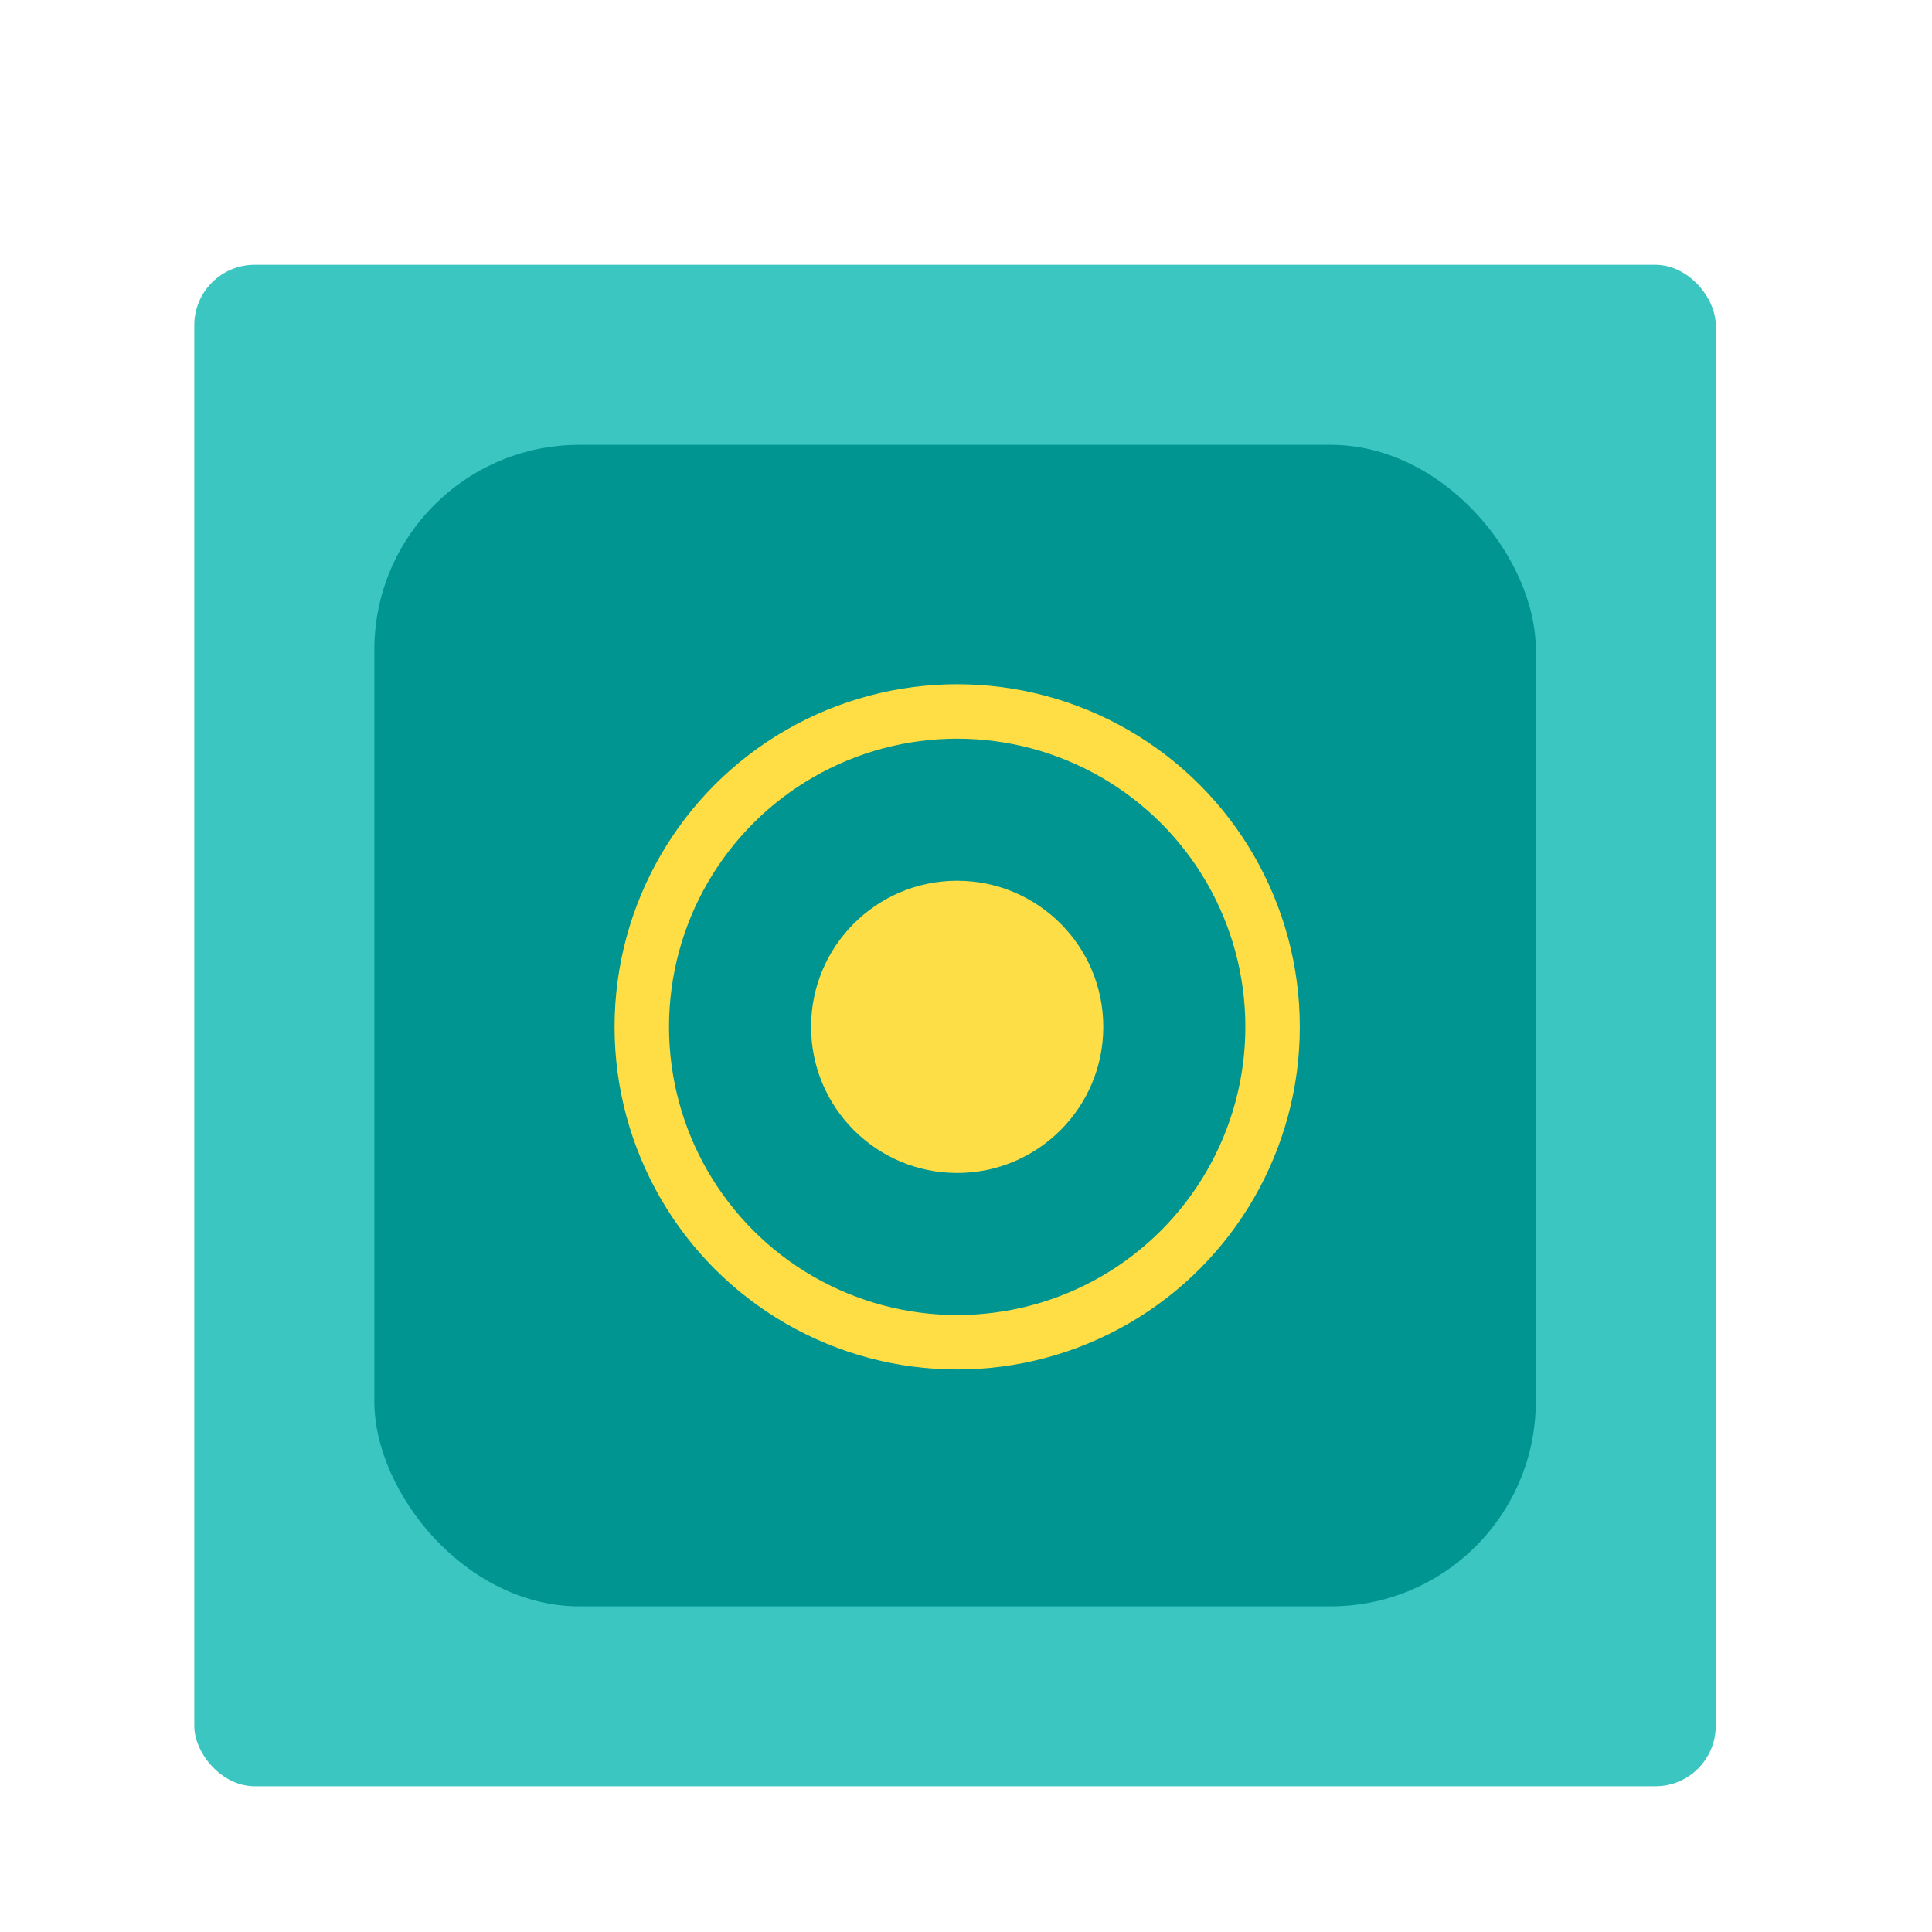
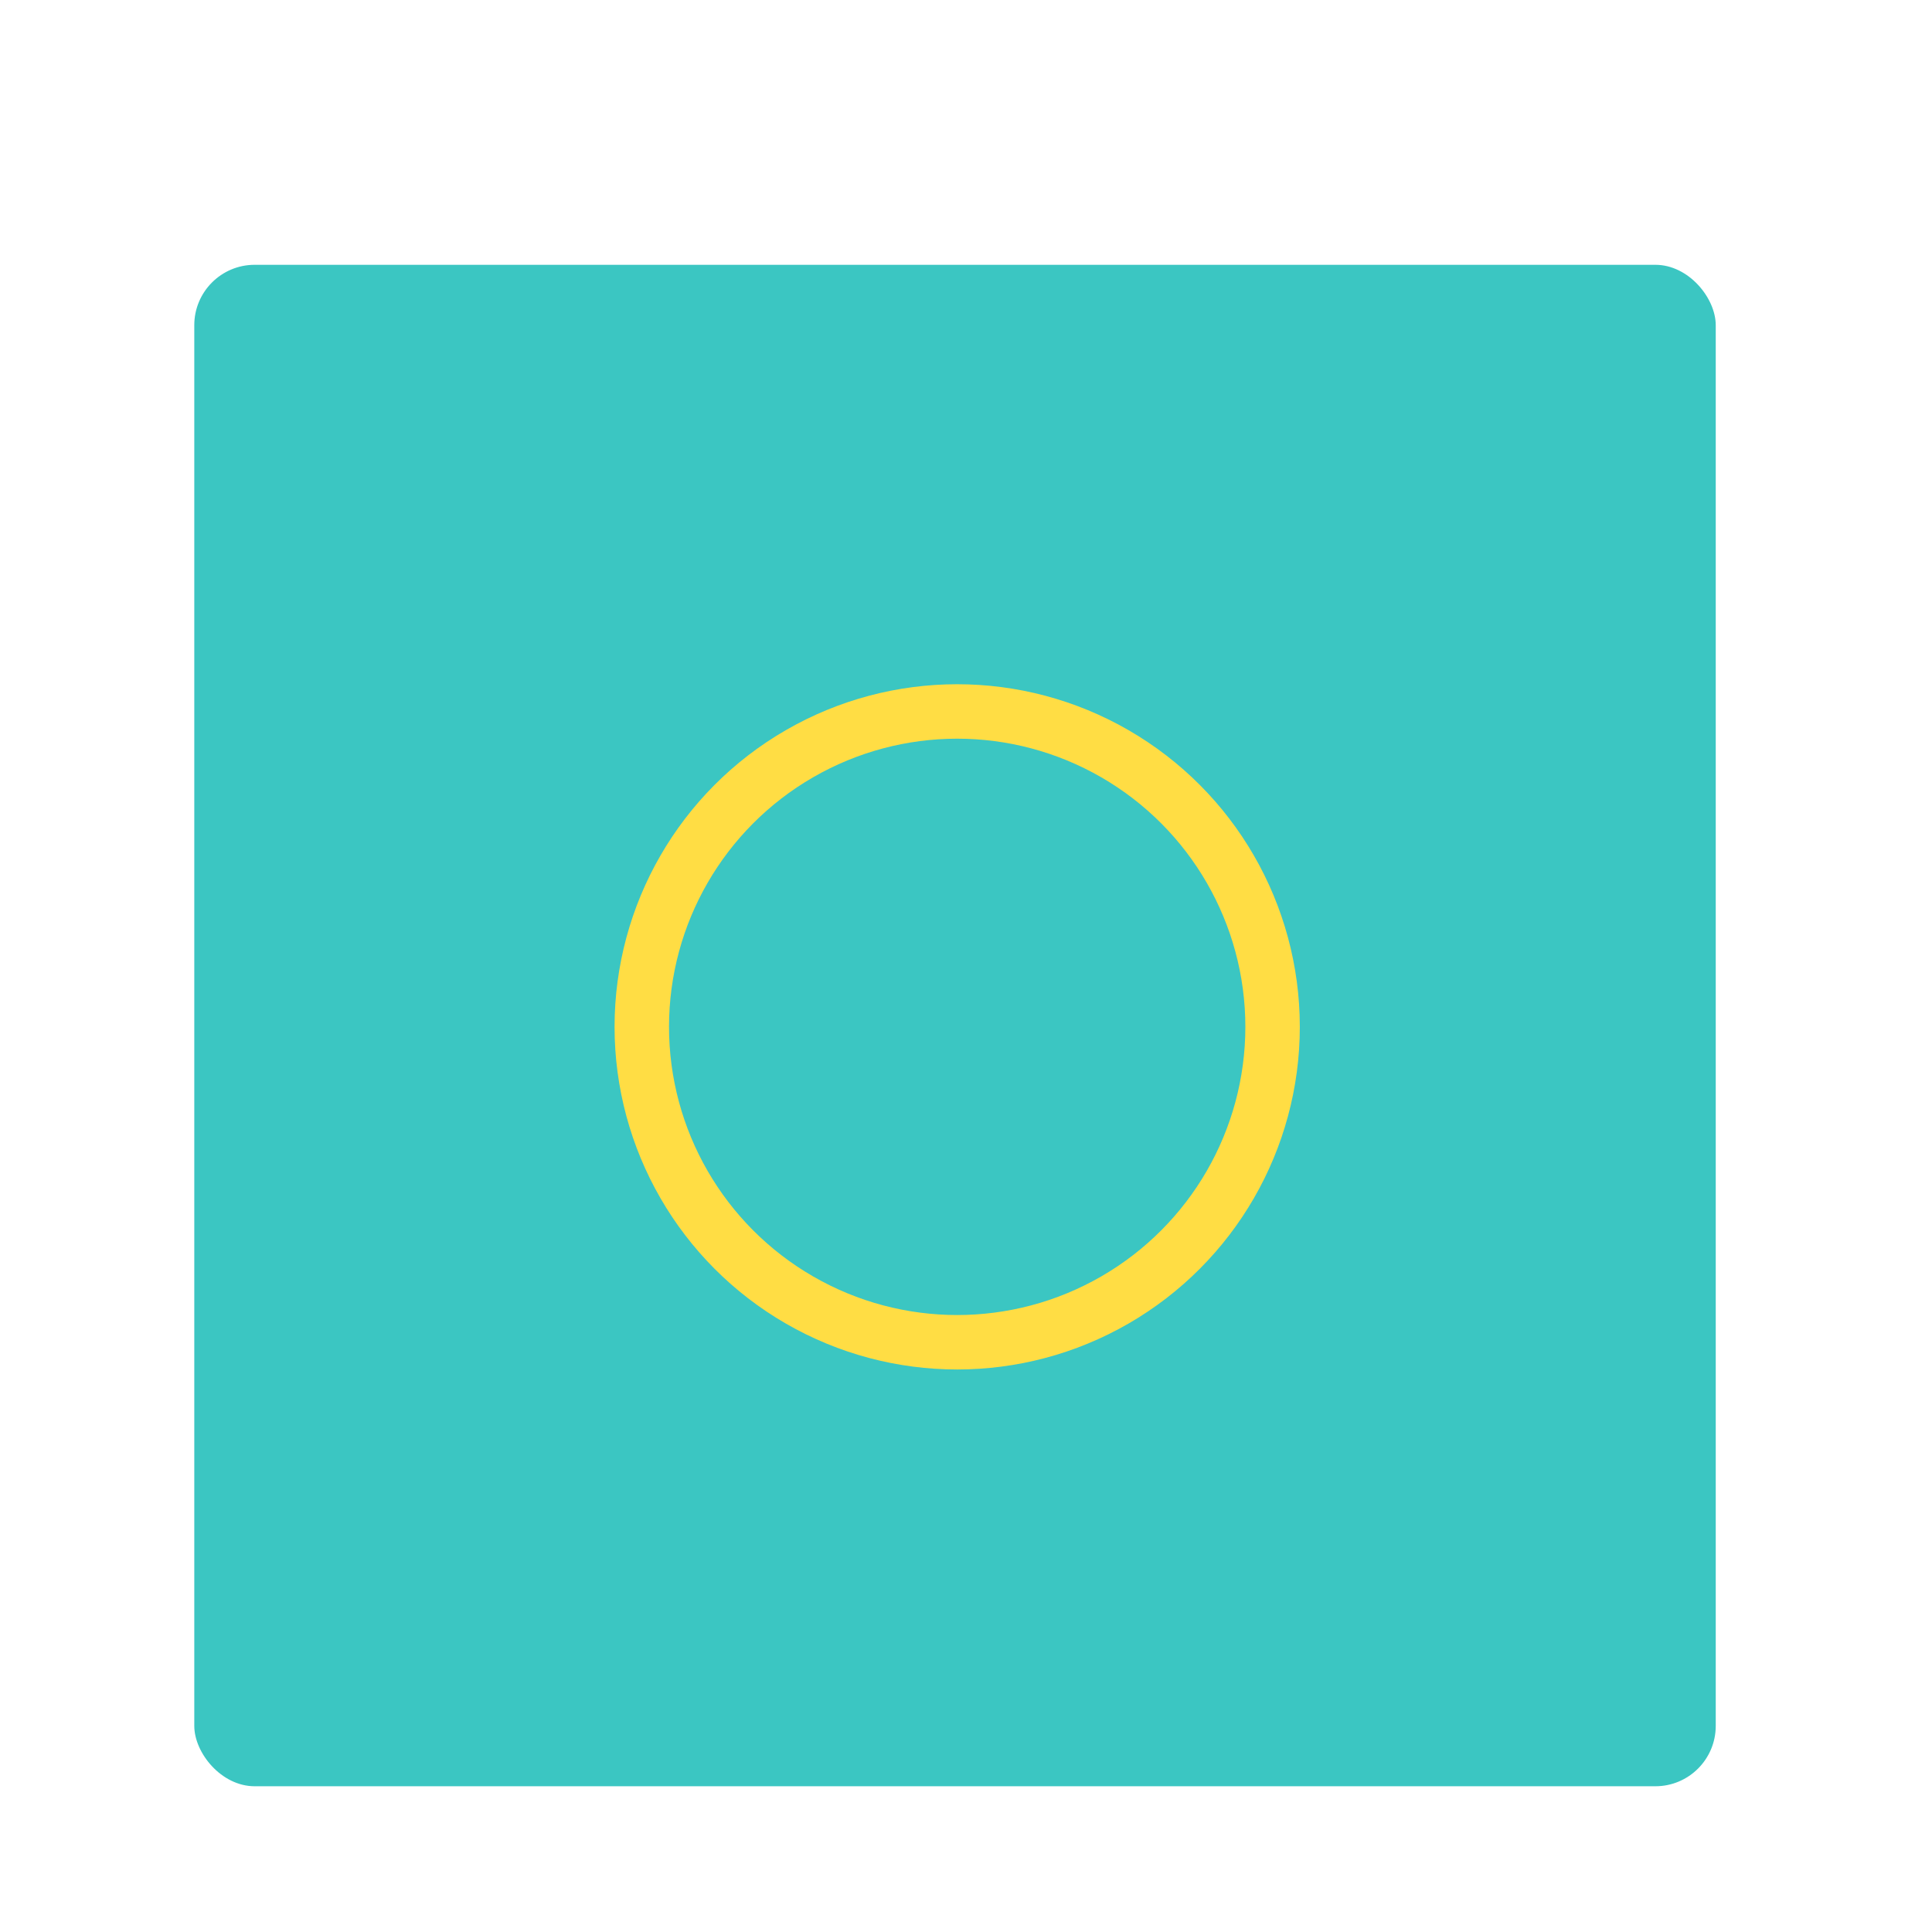
<svg xmlns="http://www.w3.org/2000/svg" id="Layer_1" data-name="Layer 1" viewBox="0 0 160 160">
  <defs>
    <style>.cls-1{fill:#3bc6c2;}.cls-2{fill:#009591;}.cls-3{fill:#fede46;}.cls-4{fill:none;stroke:#fd4;stroke-linecap:round;stroke-linejoin:round;stroke-width:4.51px;}</style>
  </defs>
  <title>apply_6_make_screen_recording</title>
  <rect class="cls-1" x="16.09" y="21.93" width="126" height="126" rx="5" />
-   <rect class="cls-2" x="31" y="36.84" width="96.19" height="96.19" rx="16.98" />
-   <circle class="cls-3" cx="79.27" cy="85.04" r="12.1" />
  <circle class="cls-4" cx="79.27" cy="85.04" r="26.12" />
</svg>